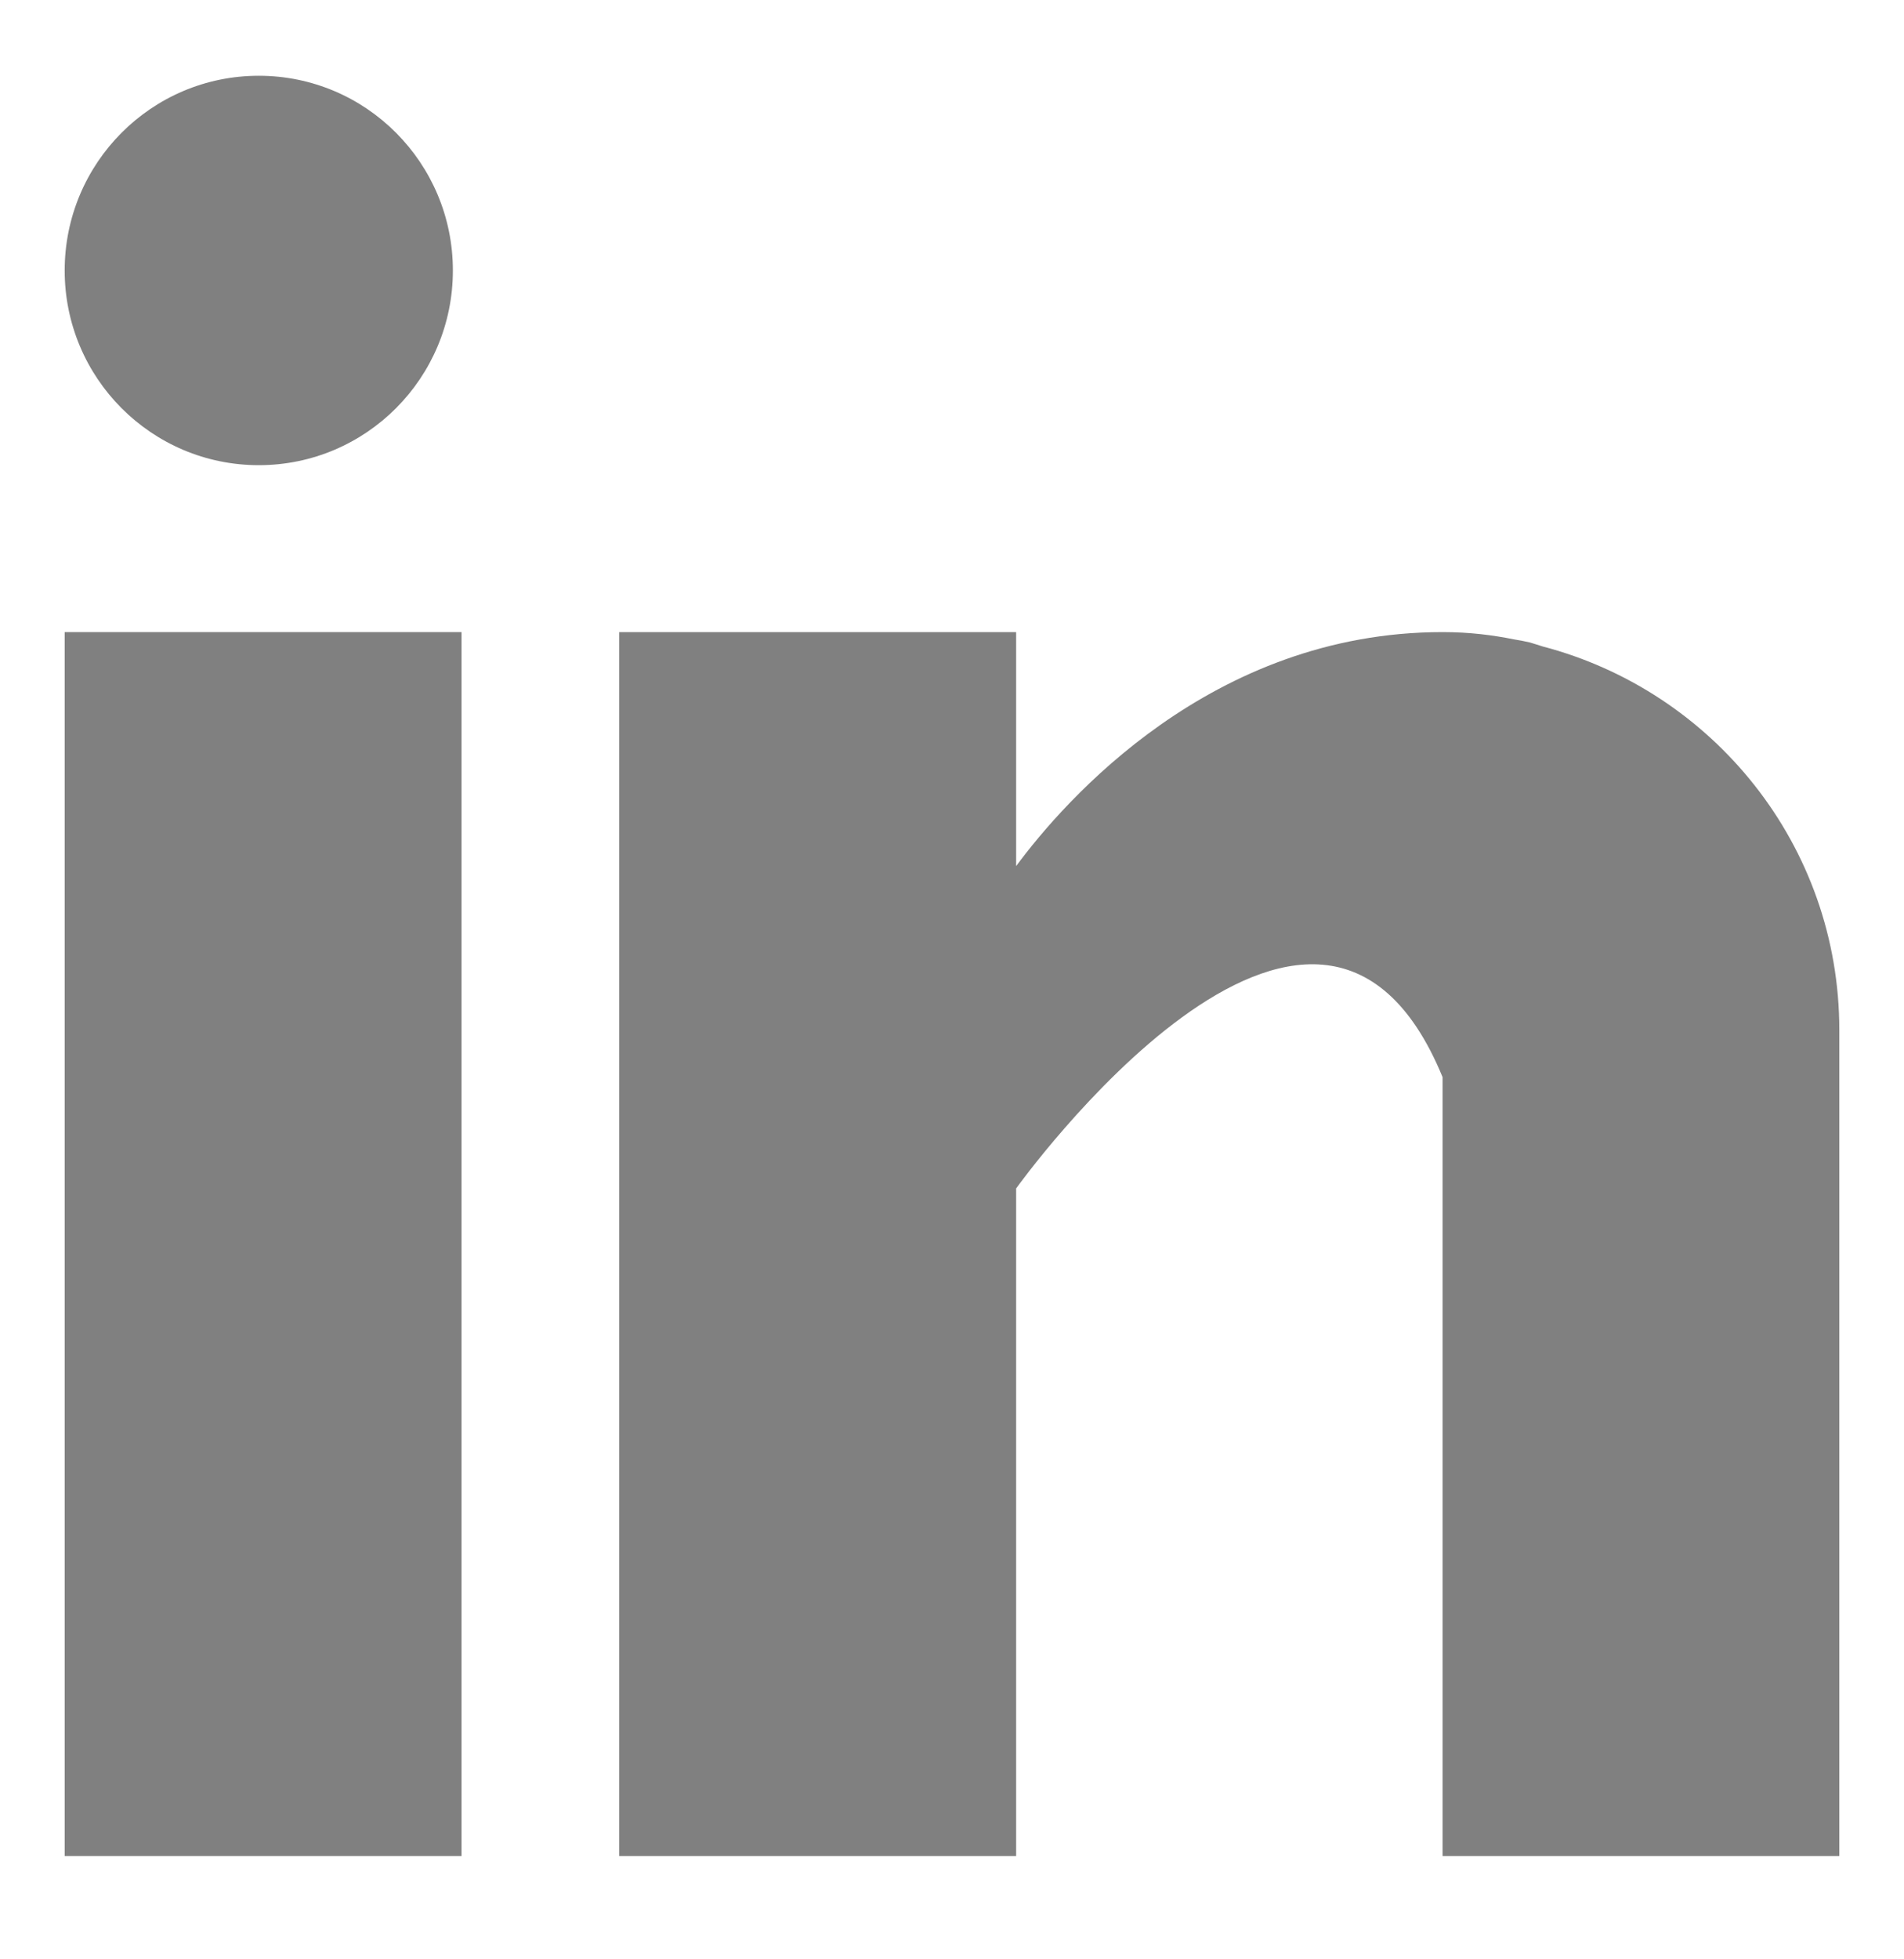
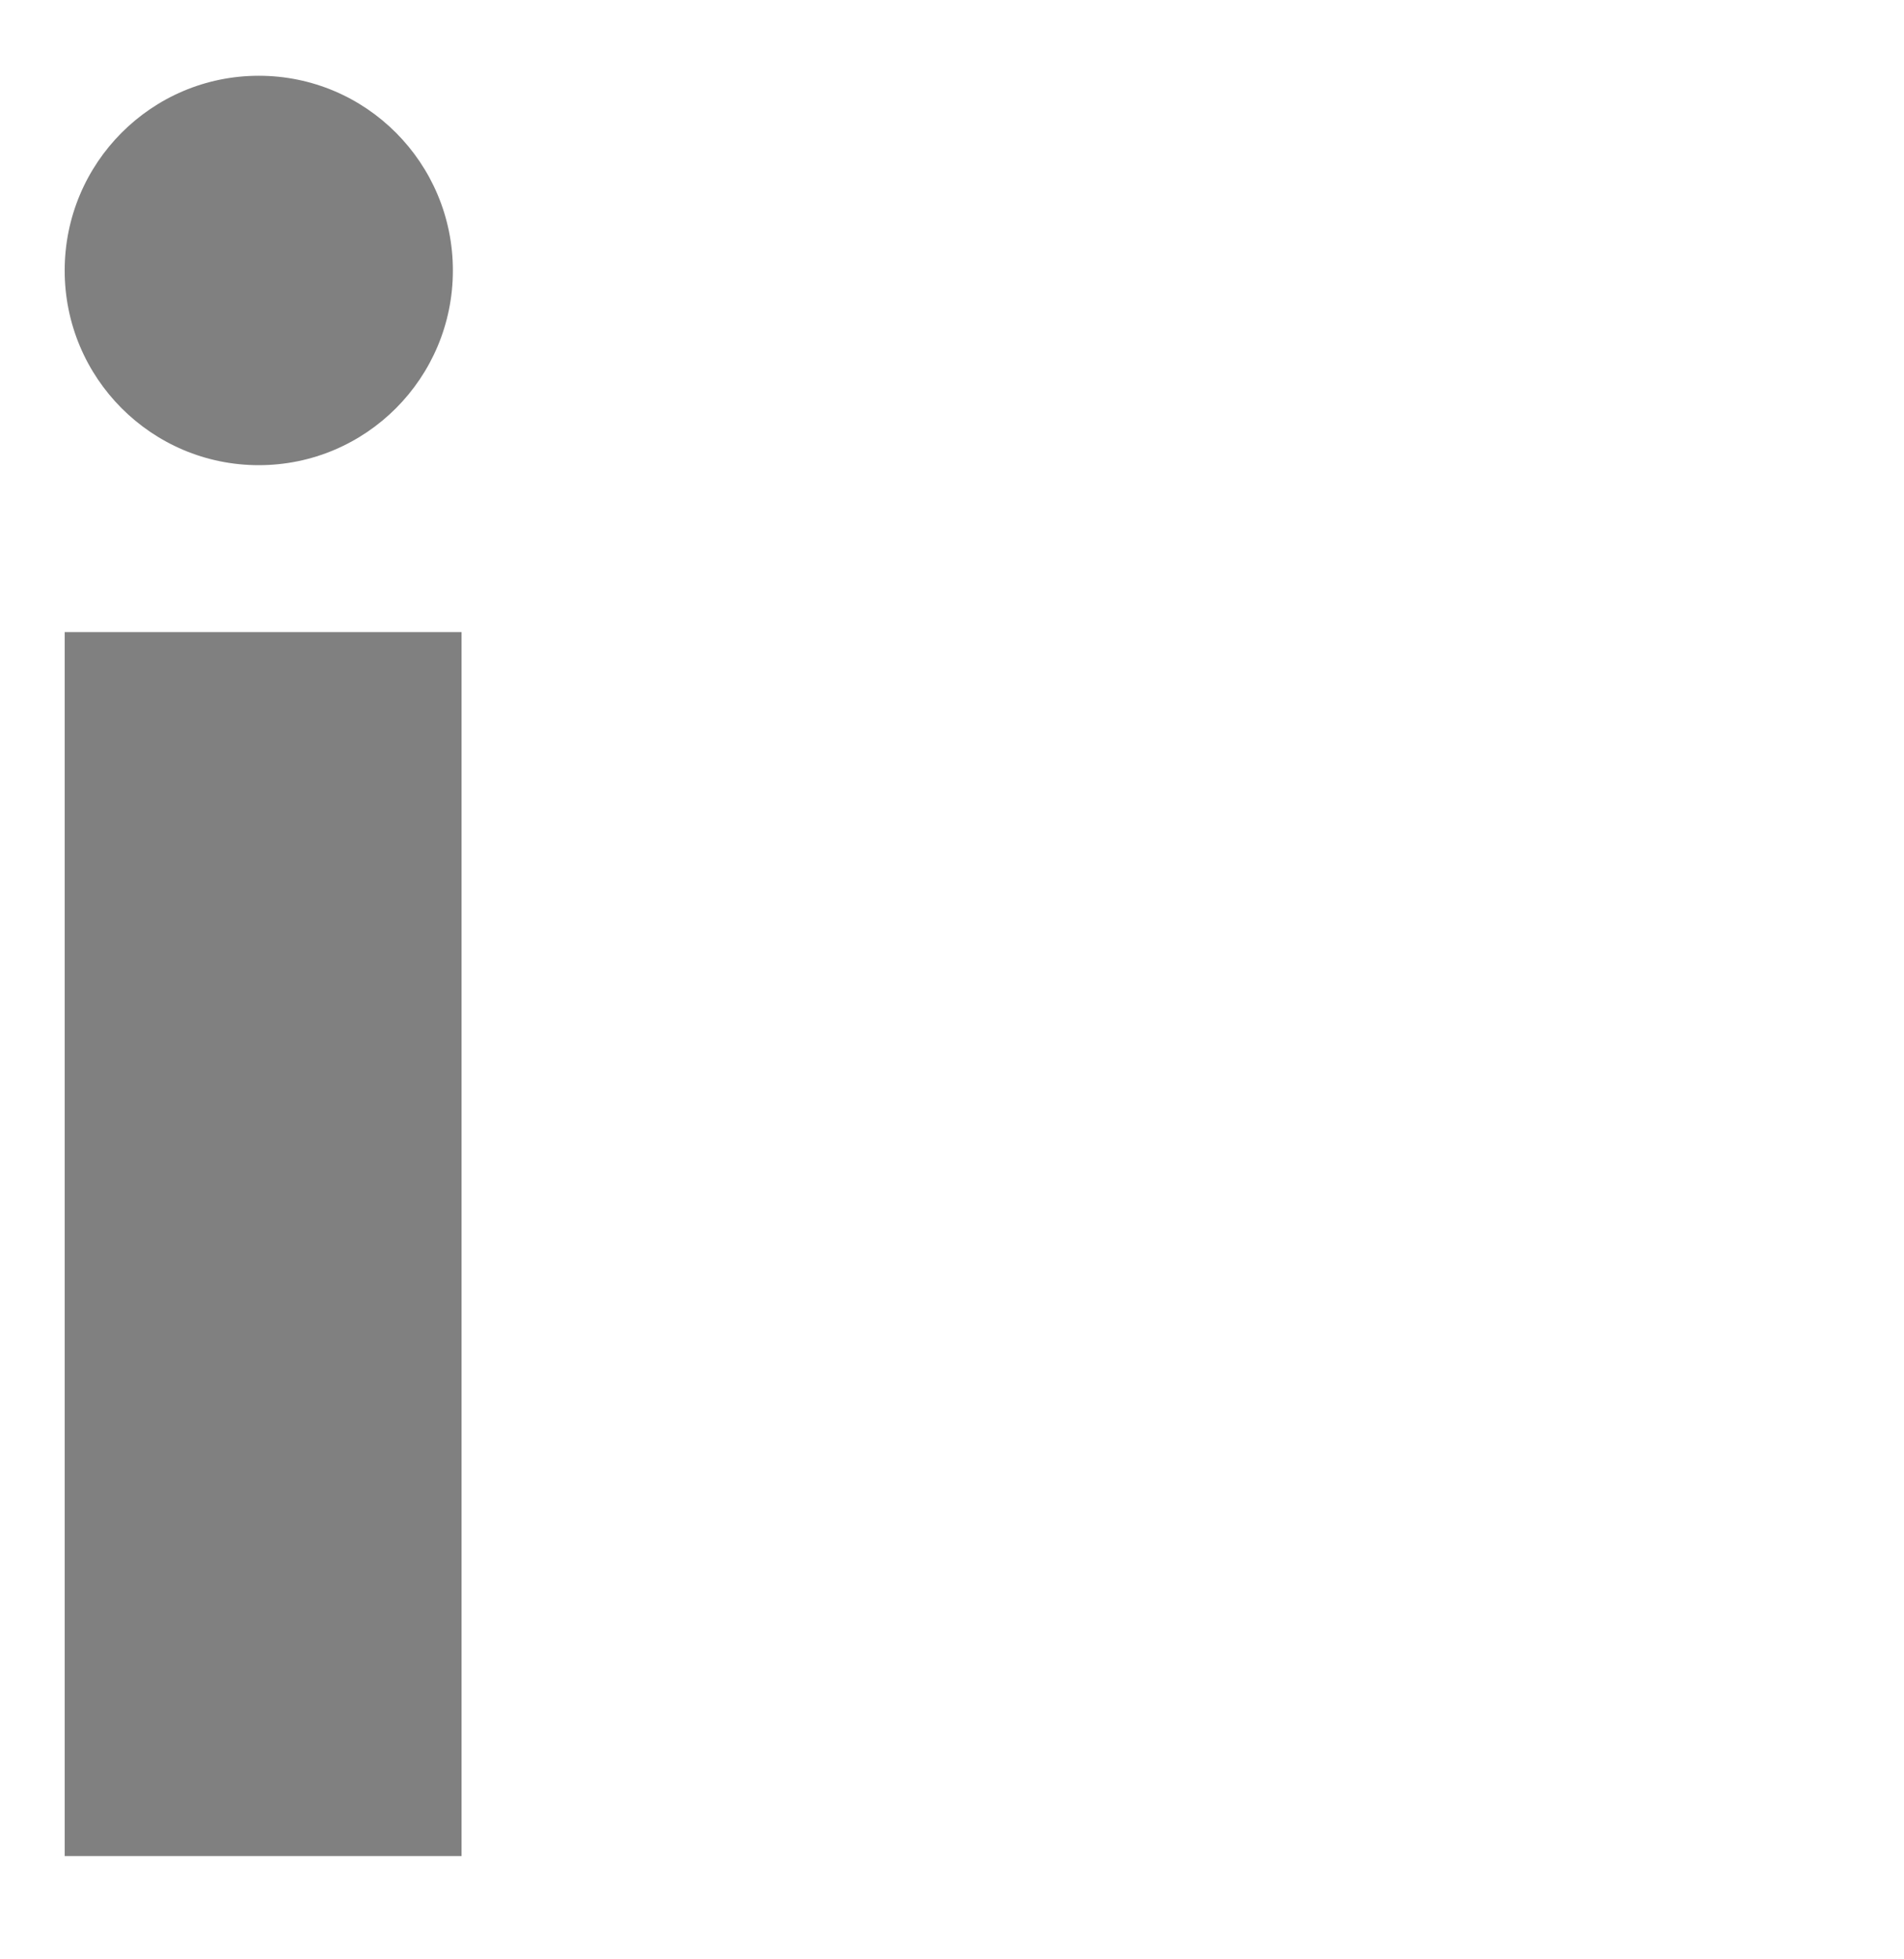
<svg xmlns="http://www.w3.org/2000/svg" width="35" height="36" viewBox="0 0 35 36" fill="none">
-   <path d="M8.484 11.614H1.189V34.102H8.484V11.614Z" fill="#808080" />
-   <path d="M28.355 11.877C28.277 11.853 28.204 11.827 28.122 11.804C28.024 11.781 27.927 11.763 27.827 11.747C27.44 11.669 27.015 11.614 26.518 11.614C22.265 11.614 19.567 14.715 18.679 15.913V11.614H11.383V34.102H18.679V21.836C18.679 21.836 24.191 14.137 26.518 19.791V34.102H33.811V18.927C33.811 15.529 31.488 12.697 28.355 11.877Z" fill="#808080" />
+   <path d="M8.484 11.614H1.189V34.102H8.484V11.614" fill="#808080" />
  <path d="M8.325 4.97C8.325 6.946 6.728 8.547 4.757 8.547C2.787 8.547 1.189 6.946 1.189 4.97C1.189 2.994 2.787 1.392 4.757 1.392C6.728 1.392 8.325 2.994 8.325 4.97Z" fill="#808080" />
</svg>